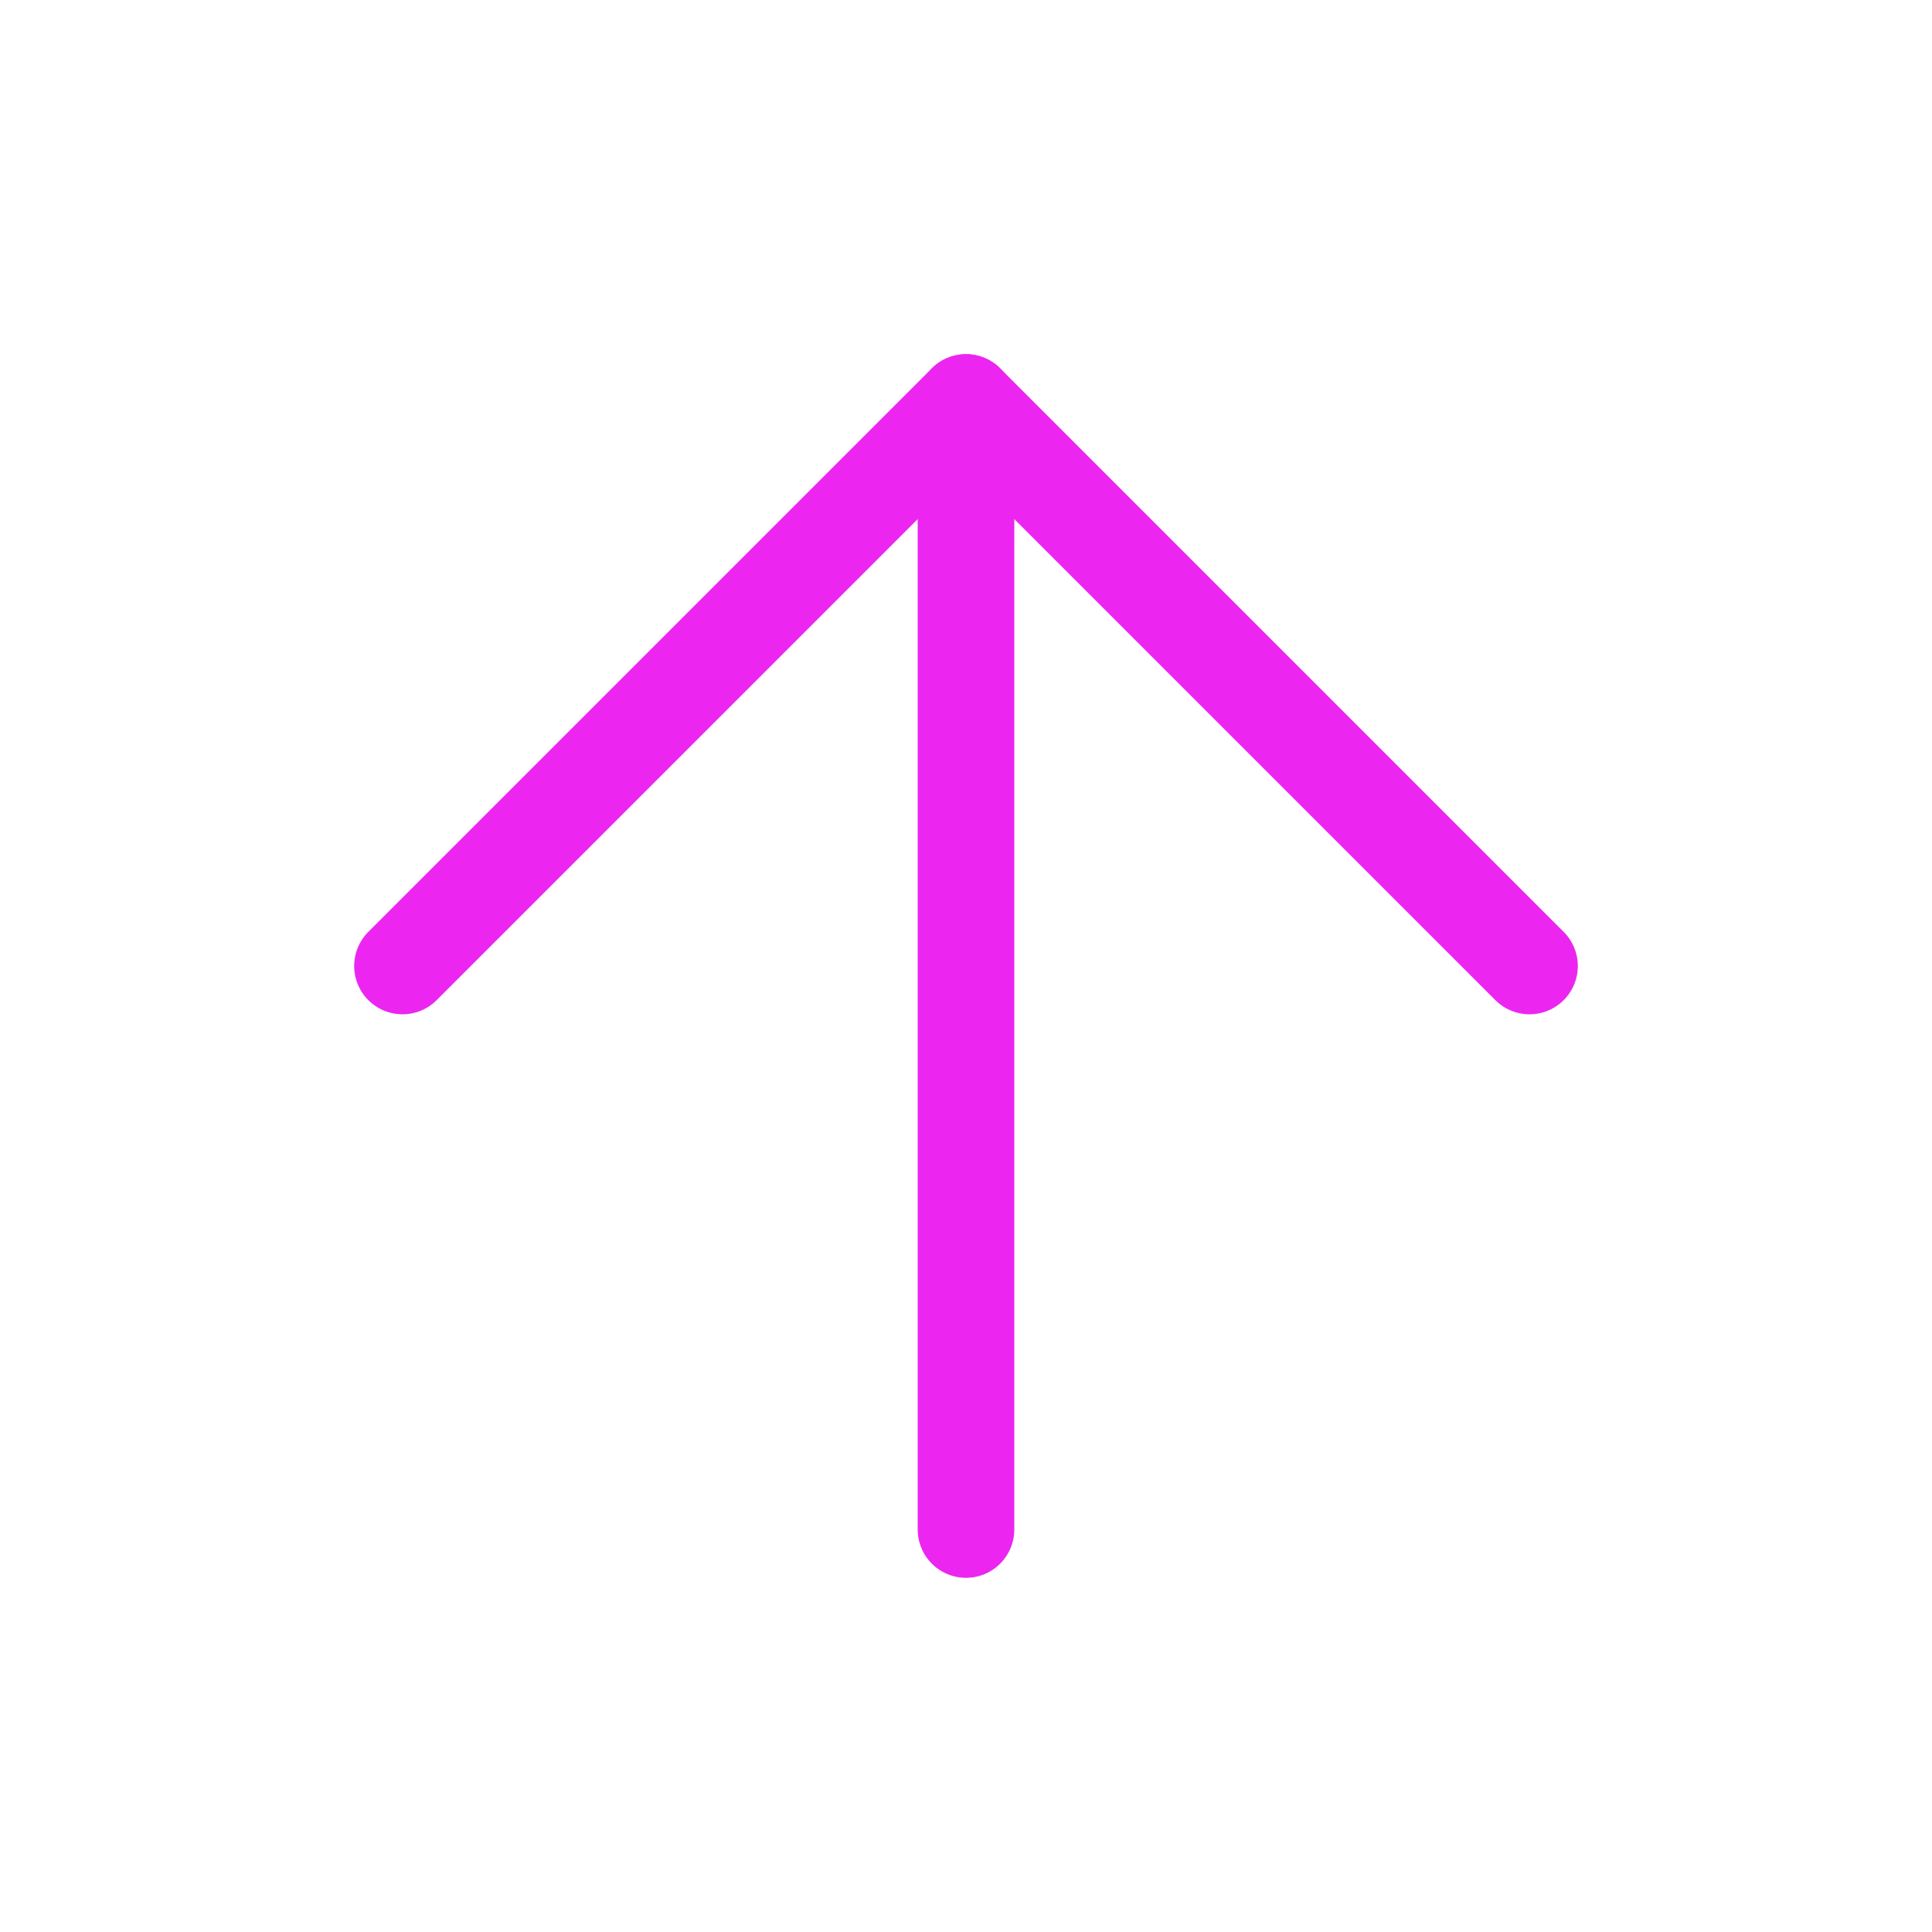
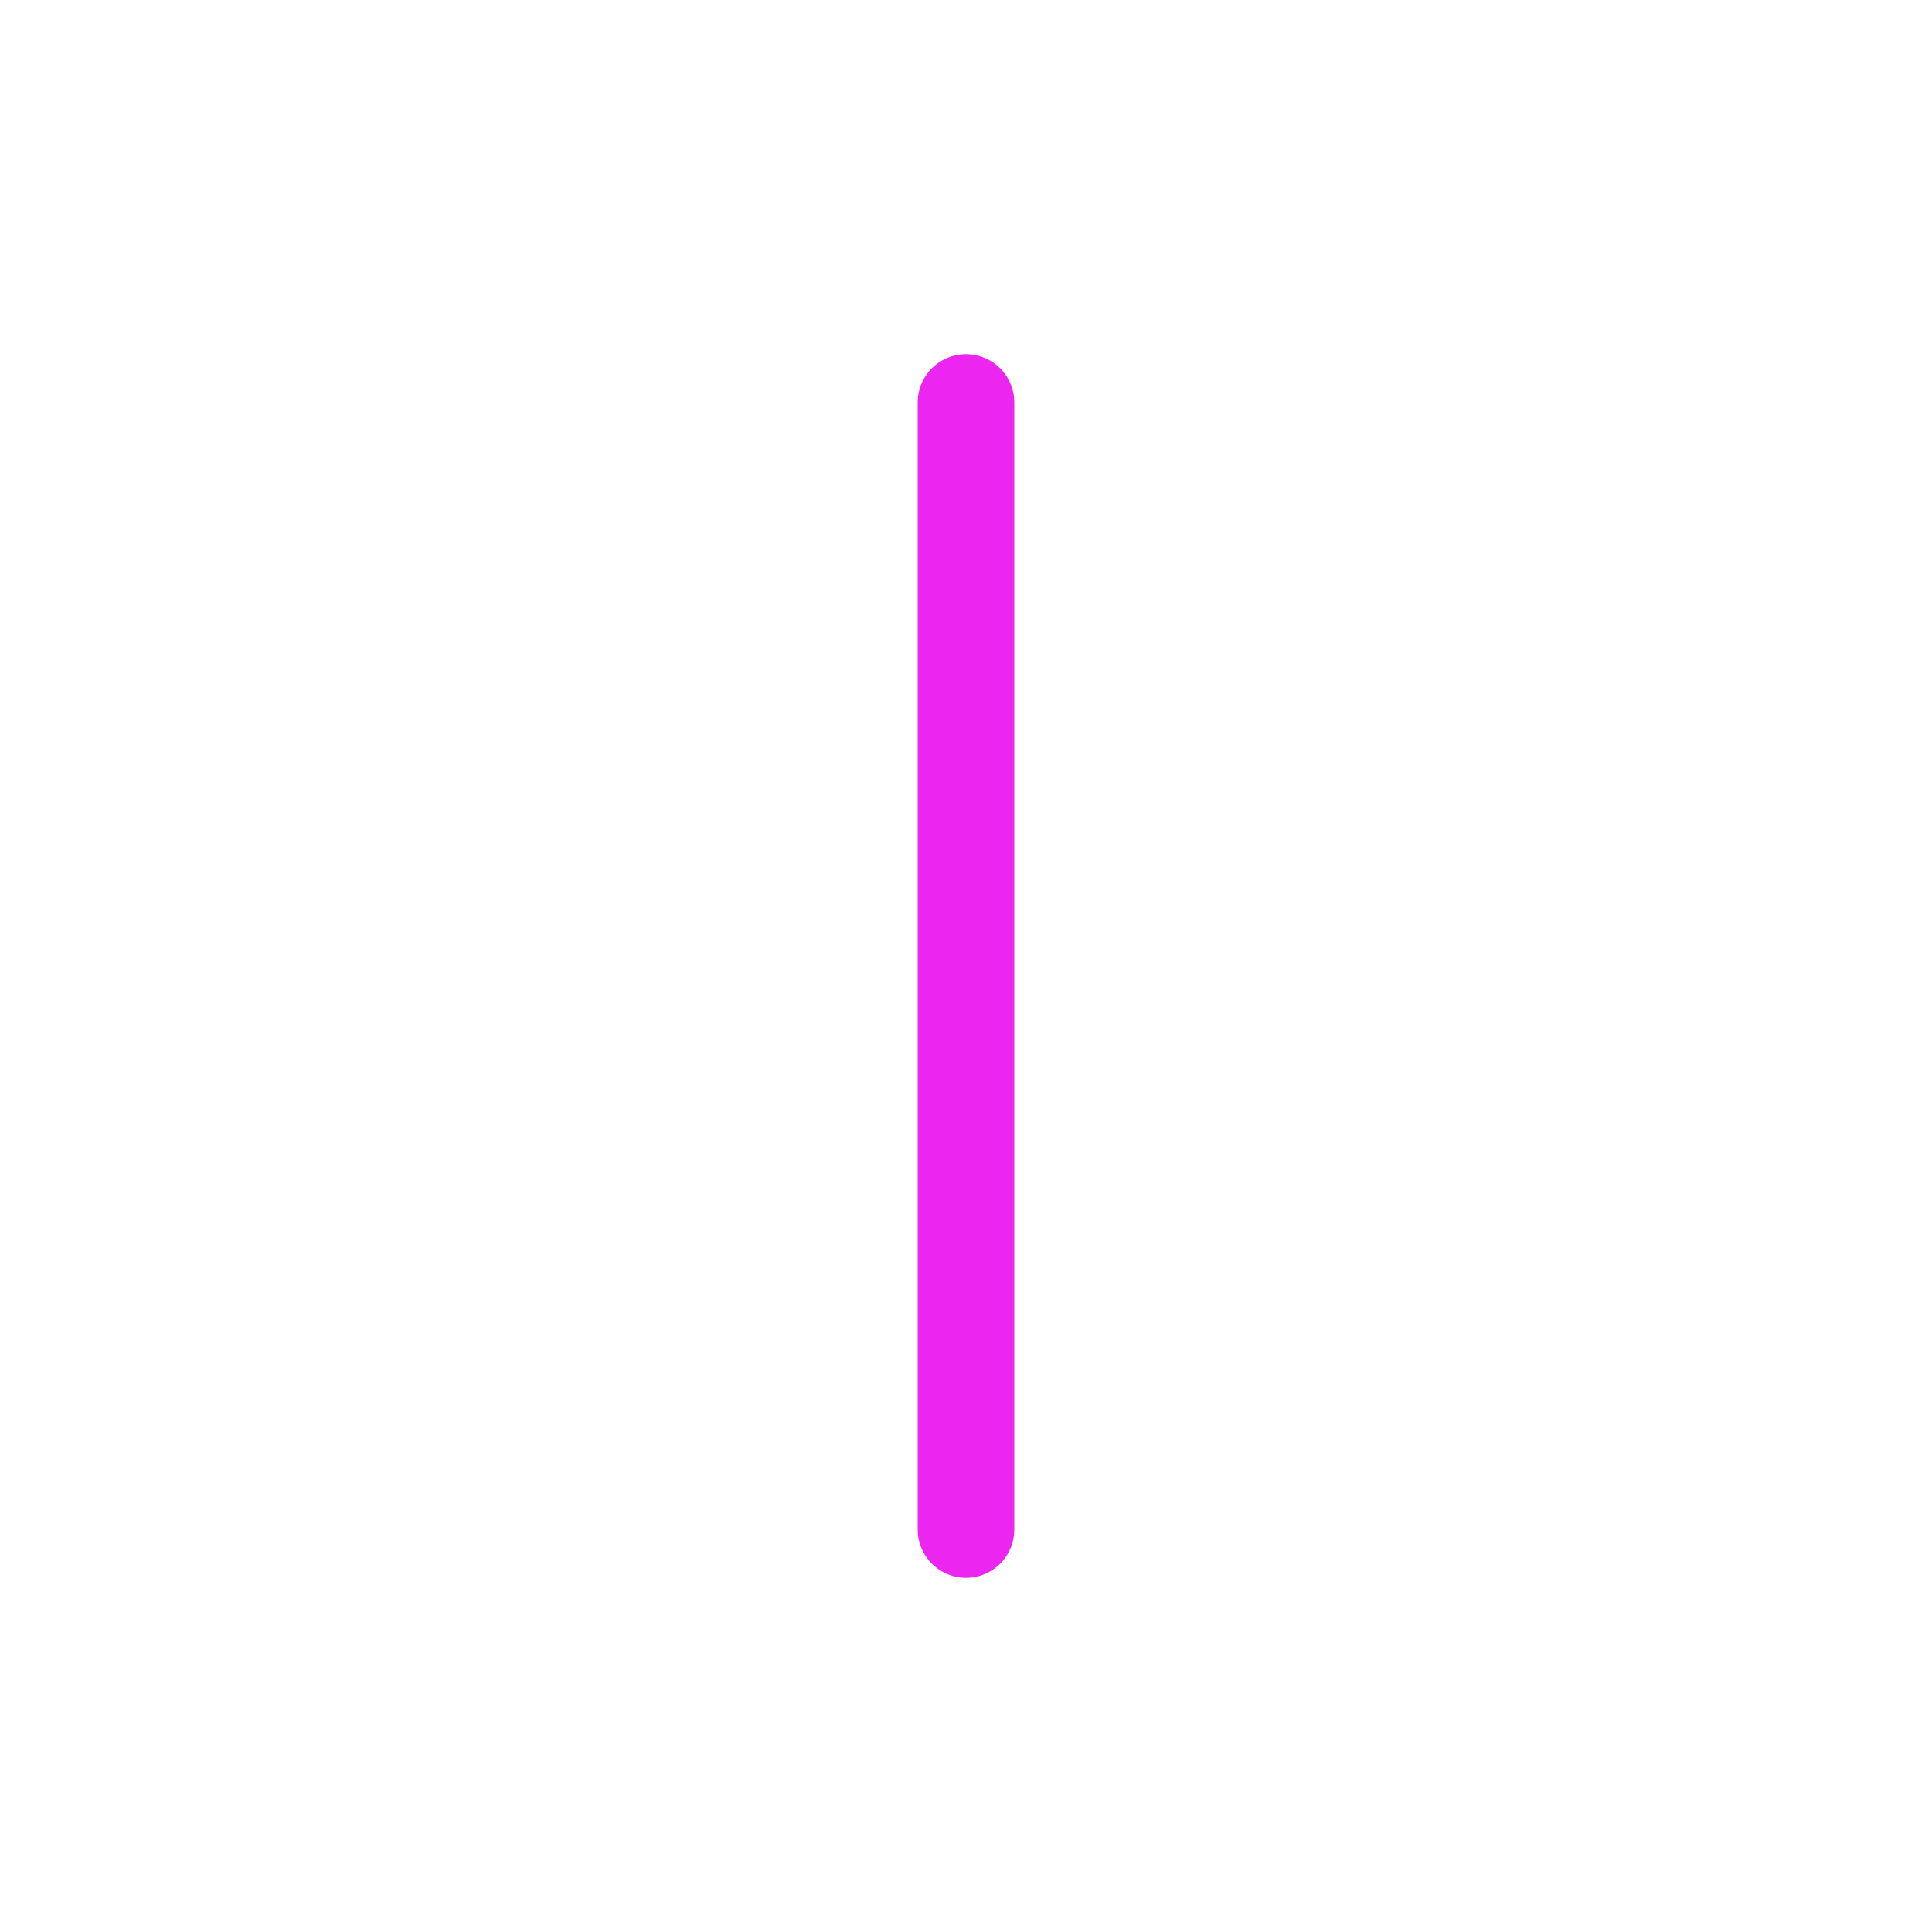
<svg xmlns="http://www.w3.org/2000/svg" width="40" height="40" viewBox="0 0 40 40" fill="none">
  <path d="M20 31.667V8.333" stroke="url(#paint0_linear)" stroke-width="2" stroke-linecap="round" stroke-linejoin="round" />
-   <path d="M8.333 20L20 8.333L31.667 20" stroke="url(#paint1_linear)" stroke-width="2" stroke-linecap="round" stroke-linejoin="round" />
  <defs>
    <linearGradient id="paint0_linear" x1="20.997" y1="31.644" x2="19.939" y2="31.64" gradientUnits="userSpaceOnUse">
      <stop stop-color="#EC26F0" />
      <stop offset="1" stop-color="#EC26F0" />
    </linearGradient>
    <linearGradient id="paint1_linear" x1="31.59" y1="19.989" x2="7.785" y2="15.397" gradientUnits="userSpaceOnUse">
      <stop stop-color="#EC26F0" />
      <stop offset="1" stop-color="#EC26F0" />
    </linearGradient>
  </defs>
</svg>